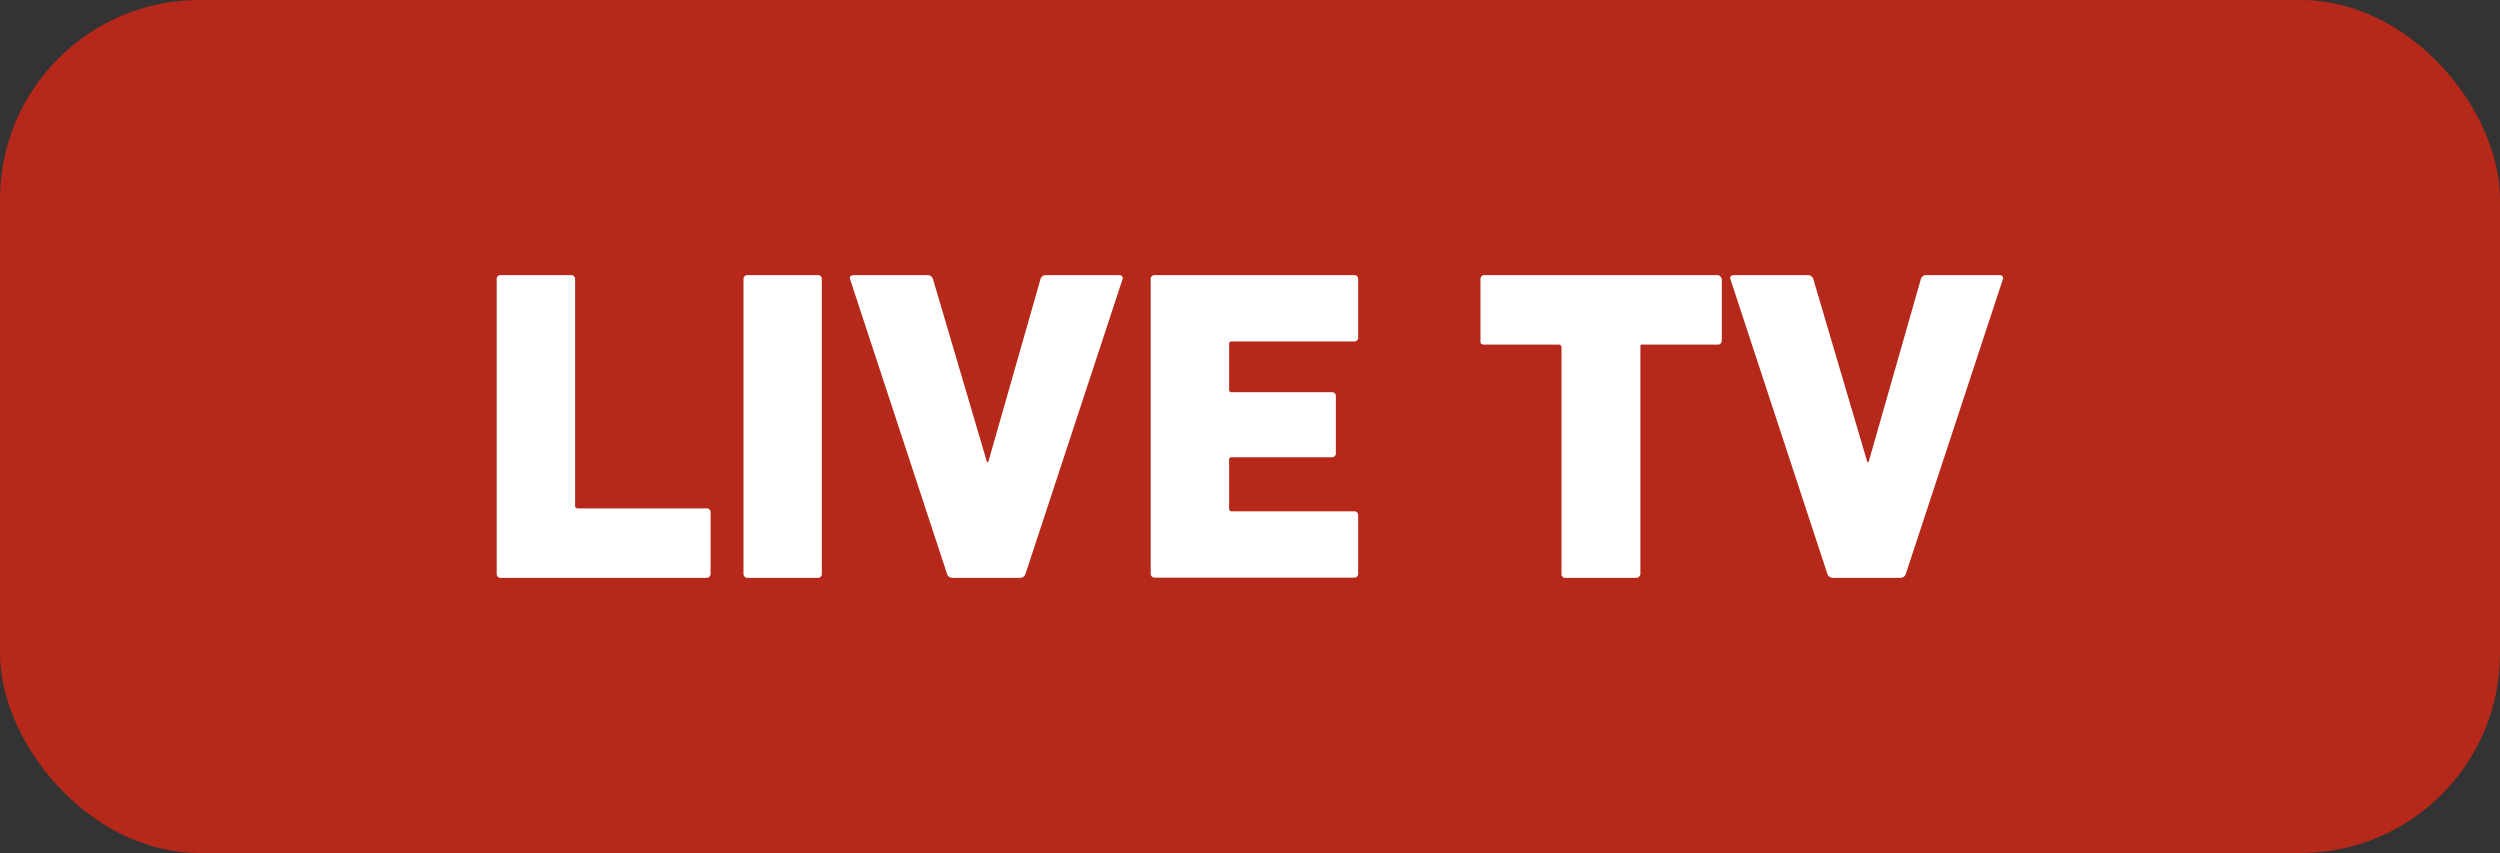
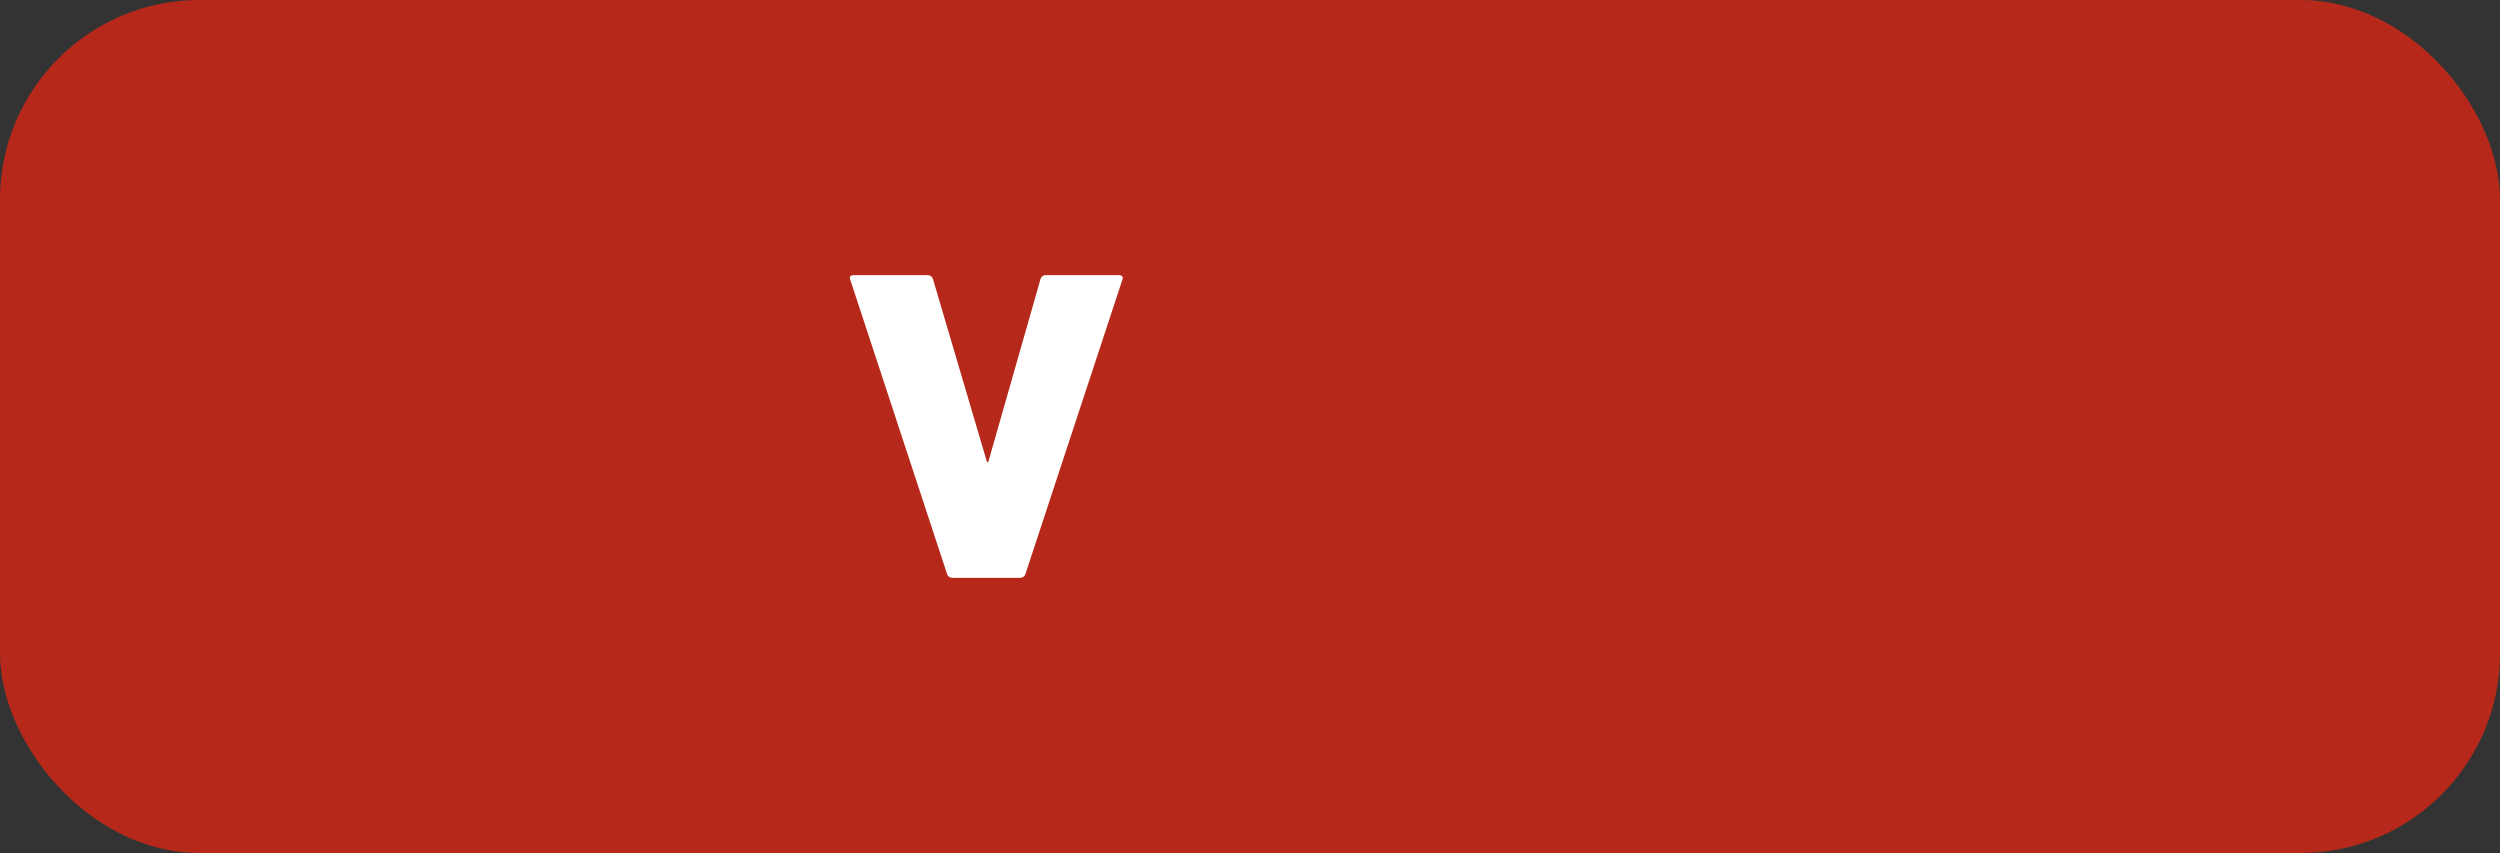
<svg xmlns="http://www.w3.org/2000/svg" id="Livello_1" data-name="Livello 1" viewBox="0 0 256.69 87.58">
  <rect x="0" y="0" width="256.69" height="87.58" fill="#333333" stroke="none" />
  <defs>
    <style>.cls-1{fill:#b6291a;}.cls-2{fill:#fff;}</style>
  </defs>
  <rect class="cls-1" width="256.69" height="87.58" rx="20.48" />
-   <path class="cls-2" d="M51,58.87V28.71a.4.4,0,0,1,.46-.46h7.13a.41.41,0,0,1,.46.46V51.92a.25.25,0,0,0,.27.28H72.5a.4.4,0,0,1,.46.45v6.22a.41.41,0,0,1-.46.46h-21A.41.41,0,0,1,51,58.87Z" />
-   <path class="cls-2" d="M76.34,58.87V28.71a.4.4,0,0,1,.46-.46h7.13a.4.4,0,0,1,.45.46V58.87a.4.4,0,0,1-.45.46H76.8A.41.41,0,0,1,76.34,58.87Z" />
  <path class="cls-2" d="M104.72,59.33h-6.9a.58.58,0,0,1-.6-.46L87.31,28.75c-.13-.33,0-.5.41-.5h7.49a.58.58,0,0,1,.6.46l5.53,18.73h.13l5.35-18.73a.57.57,0,0,1,.59-.46h7.45c.37,0,.49.17.37.5l-9.92,30.12A.58.58,0,0,1,104.72,59.33Z" />
-   <path class="cls-2" d="M118.15,58.87V28.71a.4.4,0,0,1,.46-.46H139a.4.4,0,0,1,.45.46V34.6a.4.4,0,0,1-.45.46H126.47a.24.24,0,0,0-.27.27V40a.24.24,0,0,0,.27.27h10.24a.4.4,0,0,1,.45.46v5.76a.4.4,0,0,1-.45.46H126.47a.24.24,0,0,0-.27.27v5a.25.25,0,0,0,.27.28H139a.4.4,0,0,1,.45.45v5.9a.4.4,0,0,1-.45.46H118.61A.41.41,0,0,1,118.15,58.87Z" />
-   <path class="cls-2" d="M167.92,59.33h-7.27c-.06,0-.13,0-.23-.14a.26.26,0,0,1-.09-.19V35.65c0-.12-.07-.21-.23-.27h-7.81a.26.26,0,0,1-.18-.09l-.05,0s0,0,0,0a.67.67,0,0,1-.05-.28V28.71a.42.42,0,0,1,.32-.46h24a.45.45,0,0,1,.32.14.14.14,0,0,1,.05.09.32.32,0,0,1,.09.23v6.21a.5.5,0,0,1-.14.37.32.32,0,0,1-.23.09h-7.72a.26.26,0,0,0-.18,0l-.09.09V59a.59.59,0,0,1-.23.28A.37.37,0,0,1,167.92,59.33Z" />
-   <path class="cls-2" d="M195.11,59.33h-6.9a.59.59,0,0,1-.6-.46L177.7,28.75c-.12-.33,0-.5.41-.5h7.49a.57.57,0,0,1,.6.46l5.53,18.73h.13l5.35-18.73a.57.57,0,0,1,.59-.46h7.45c.37,0,.49.17.37.5L195.7,58.87A.58.58,0,0,1,195.11,59.33Z" />
</svg>